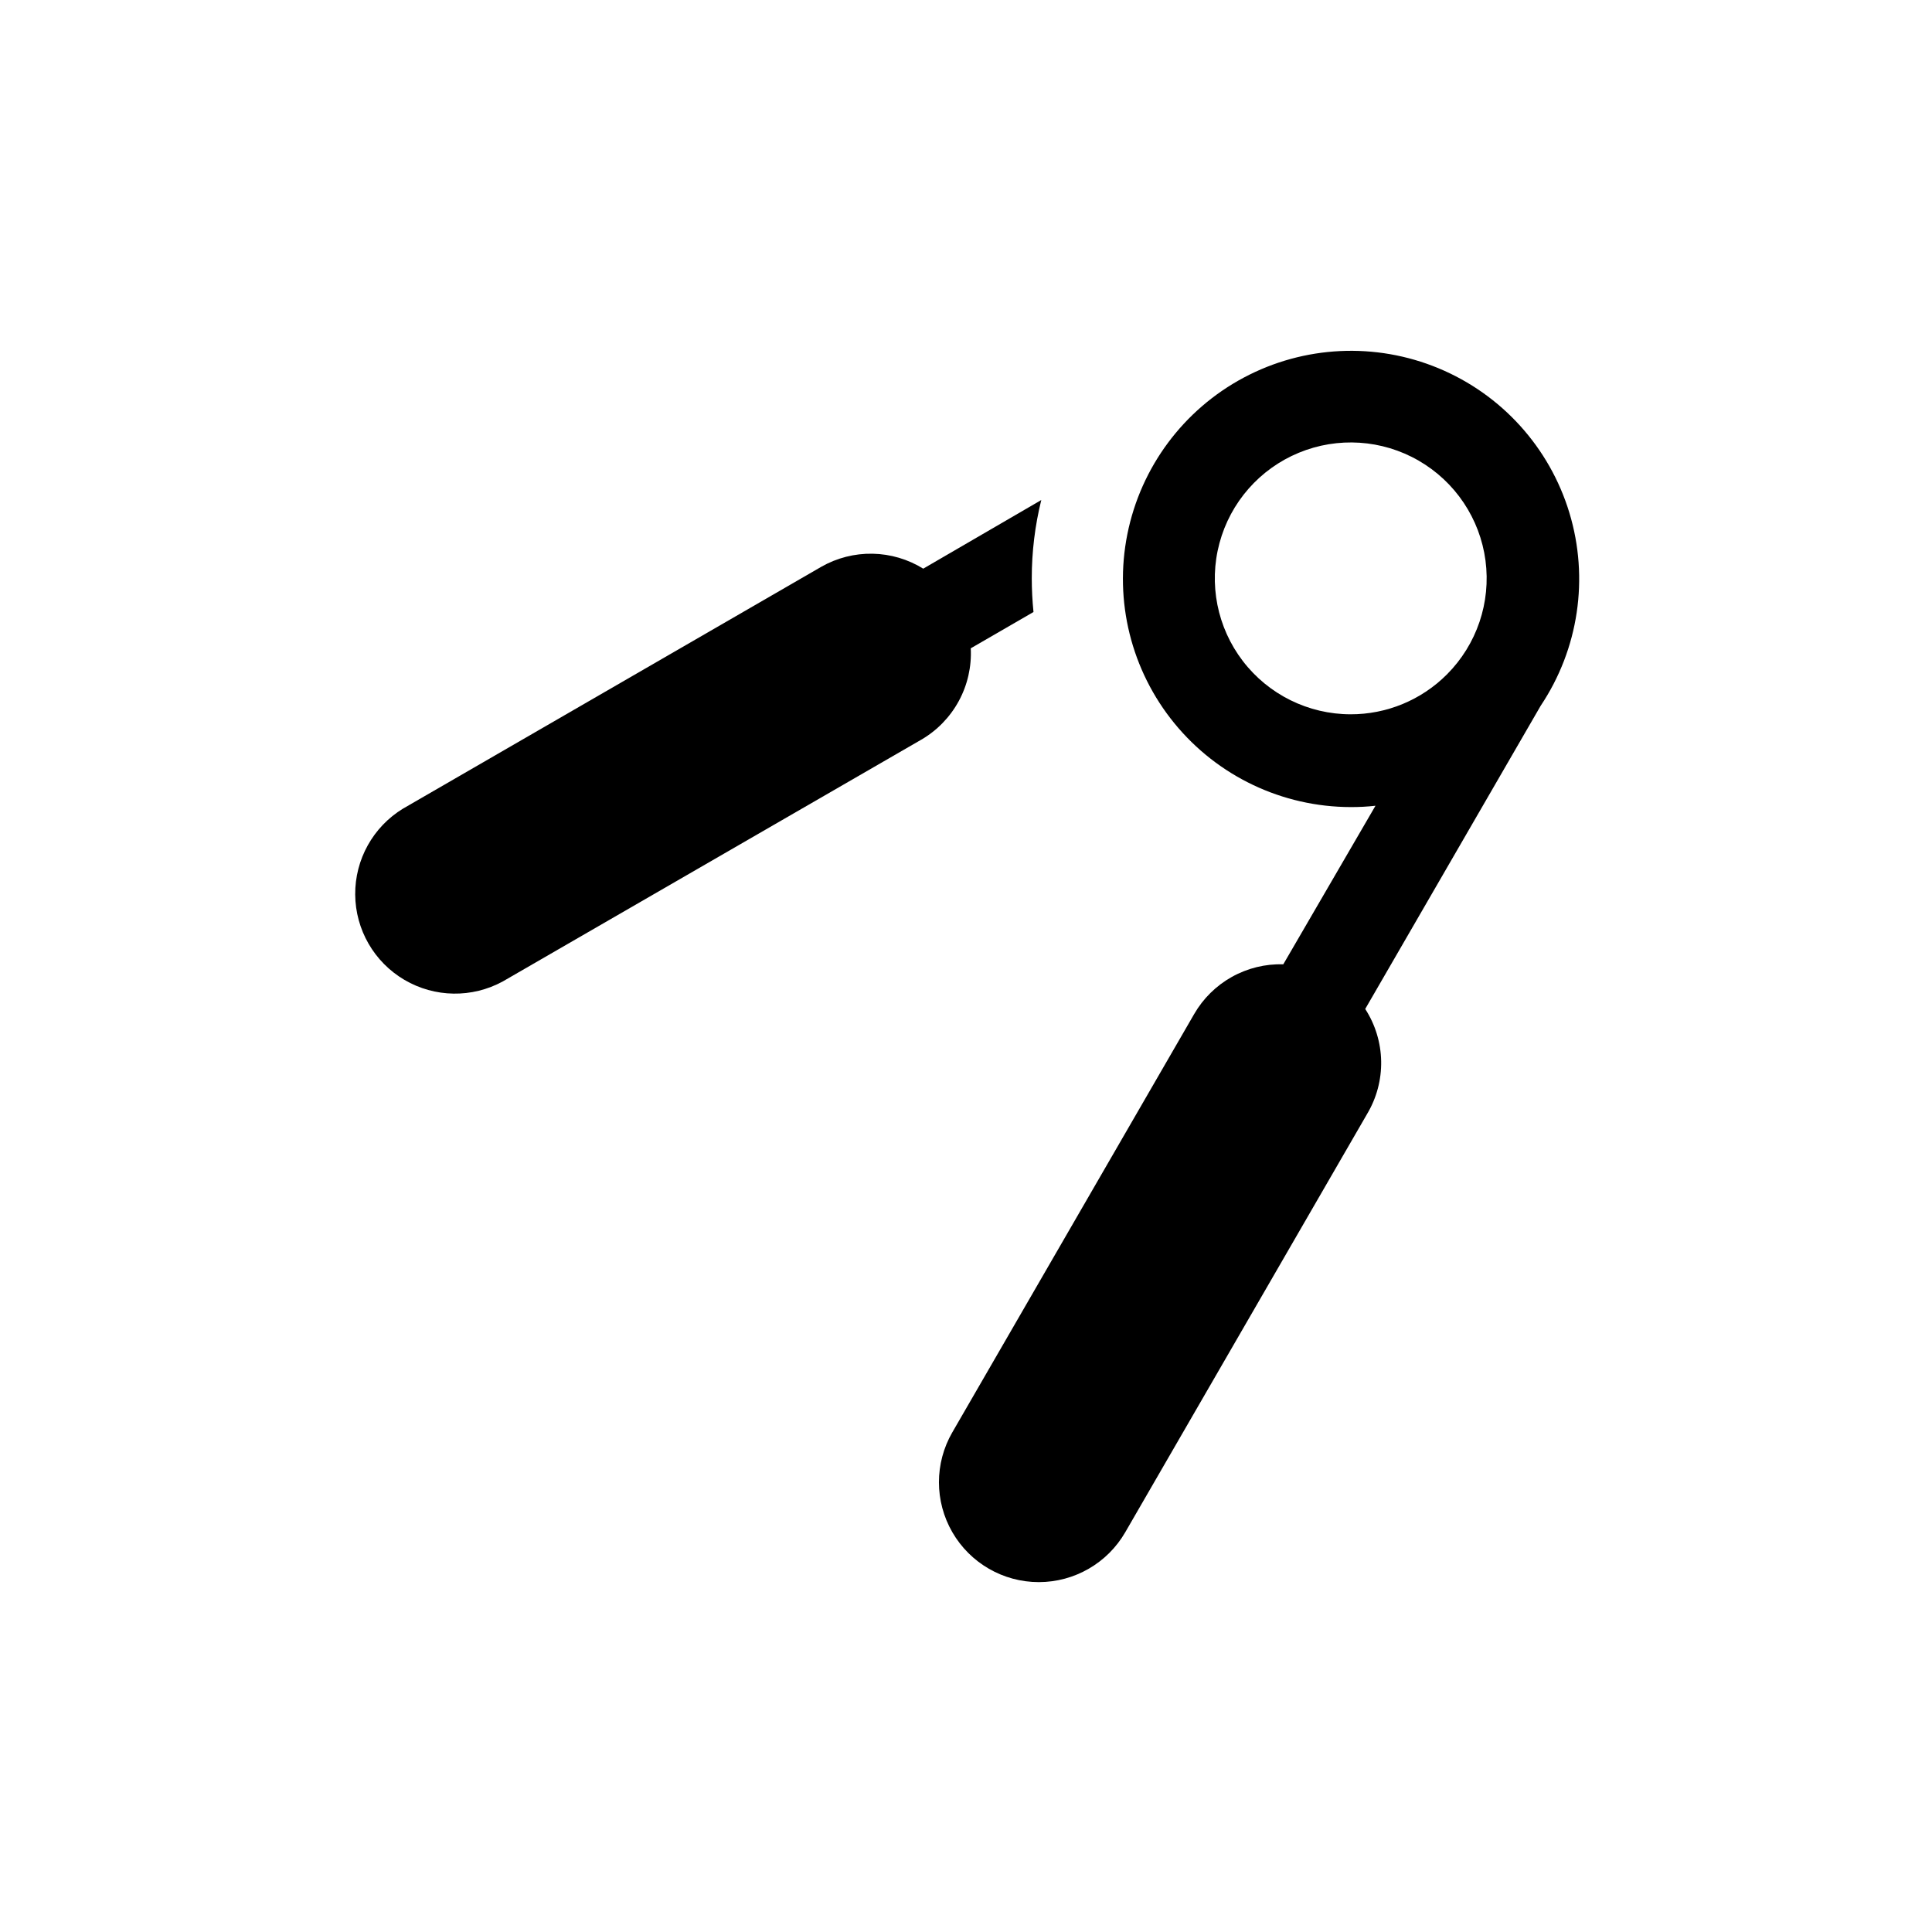
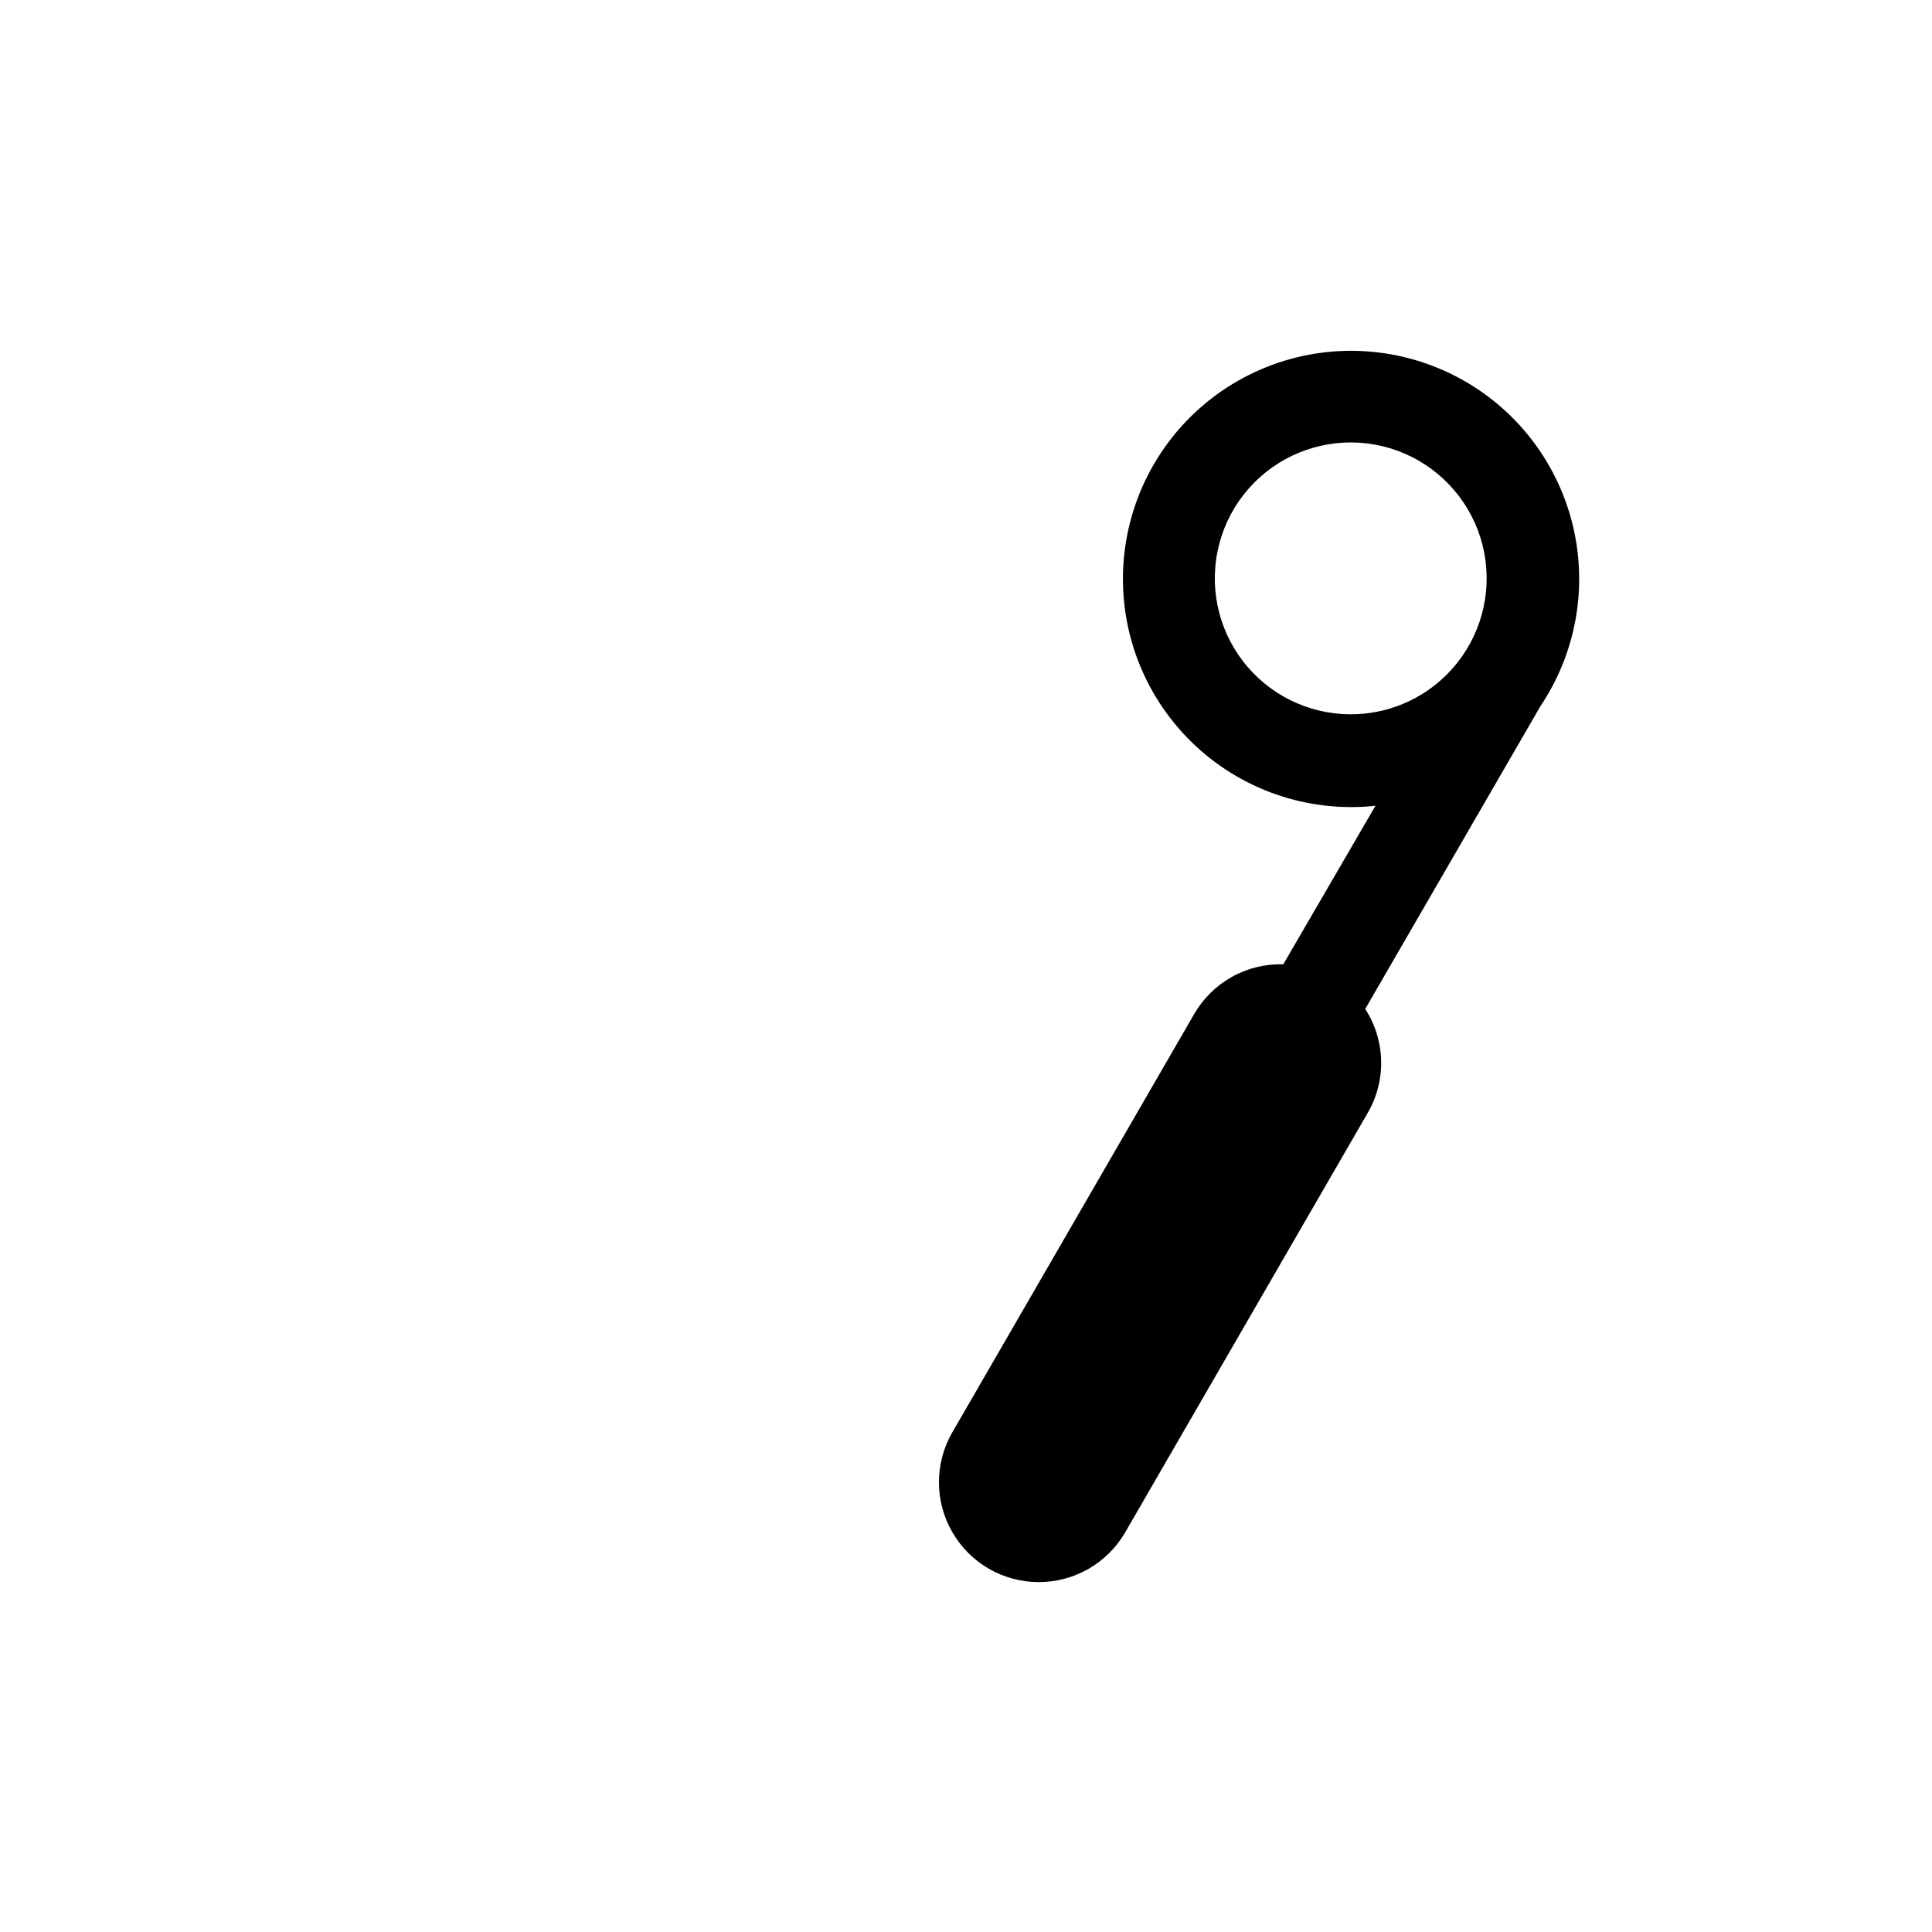
<svg xmlns="http://www.w3.org/2000/svg" fill="#000000" width="800px" height="800px" version="1.1" viewBox="144 144 512 512">
  <g>
-     <path d="m401.26 315.81 16.625-9.621v-0.004c-0.301-2.977-0.453-5.973-0.453-8.965-0.004-6.981 0.844-13.934 2.519-20.707l-31.285 18.188c-4.043-2.504-8.684-3.871-13.434-3.961-4.754-0.086-9.441 1.105-13.57 3.457l-110.84 64.086v-0.004c-7.945 4.84-12.766 13.5-12.691 22.801 0.074 9.305 5.027 17.887 13.051 22.598 8.02 4.711 17.93 4.863 26.09 0.398l110.84-64.035v0.004c4.207-2.441 7.66-5.996 9.98-10.27 2.32-4.273 3.418-9.109 3.168-13.965z" />
    <path d="m552.3 331.03c10.059-15.043 12.848-33.801 7.606-51.121-5.242-17.316-17.965-31.379-34.68-38.316-16.711-6.941-35.652-6.031-51.621 2.481-15.969 8.512-27.285 23.73-30.84 41.473-3.559 17.742 1.02 36.145 12.477 50.152 11.453 14.008 28.582 22.148 46.676 22.184 2.207 0.012 4.41-0.105 6.602-0.352l-24.434 42.02c-4.766-0.141-9.477 1.016-13.637 3.34-4.16 2.324-7.613 5.731-9.992 9.859l-64.086 110.84v-0.004c-4.727 8.191-4.723 18.277 0.008 26.465 4.731 8.188 13.469 13.23 22.926 13.227 9.453-0.004 18.188-5.051 22.914-13.242l64.086-110.84-0.004 0.004c2.519-4.223 3.809-9.062 3.719-13.977-0.09-4.914-1.551-9.707-4.223-13.836zm-50.383 2.266c-11.191-0.012-21.746-5.227-28.551-14.113-6.809-8.887-9.098-20.434-6.195-31.246 2.898-10.809 10.664-19.66 21.004-23.941 10.344-4.285 22.09-3.516 31.785 2.078 9.695 5.59 16.242 15.375 17.711 26.473 1.469 11.098-2.305 22.246-10.211 30.172-6.777 6.801-15.992 10.609-25.594 10.578z" />
  </g>
</svg>